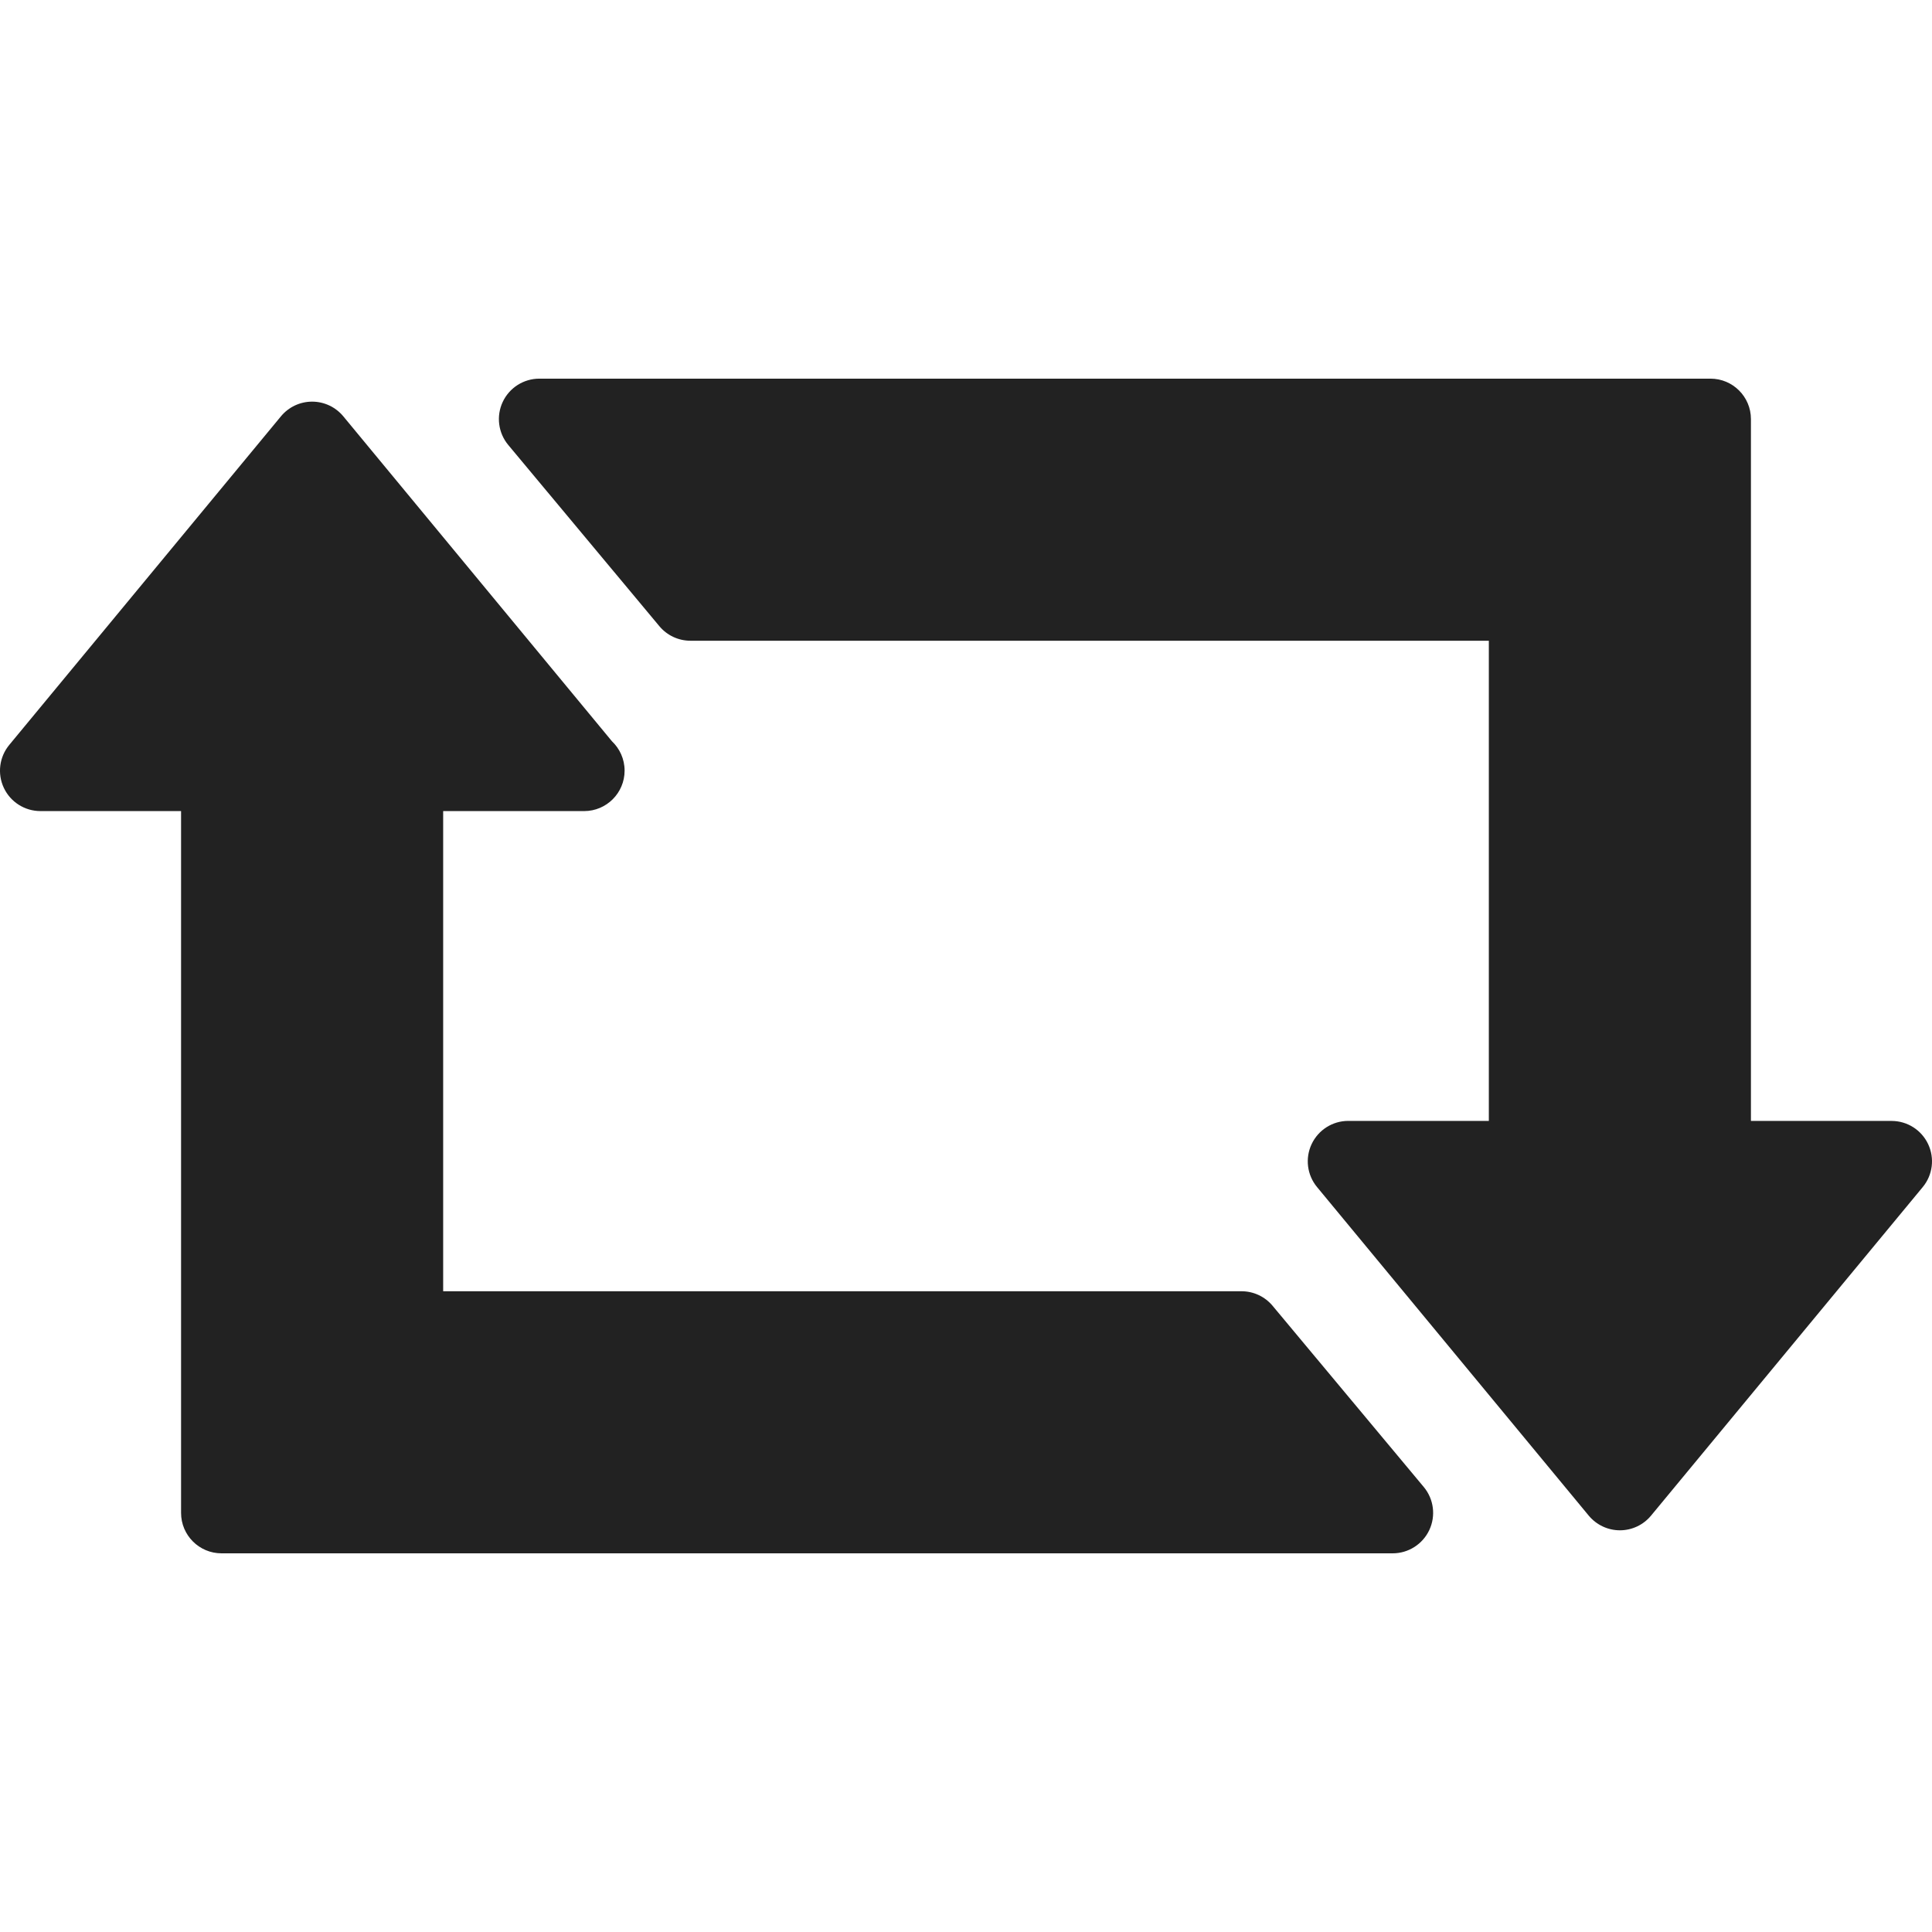
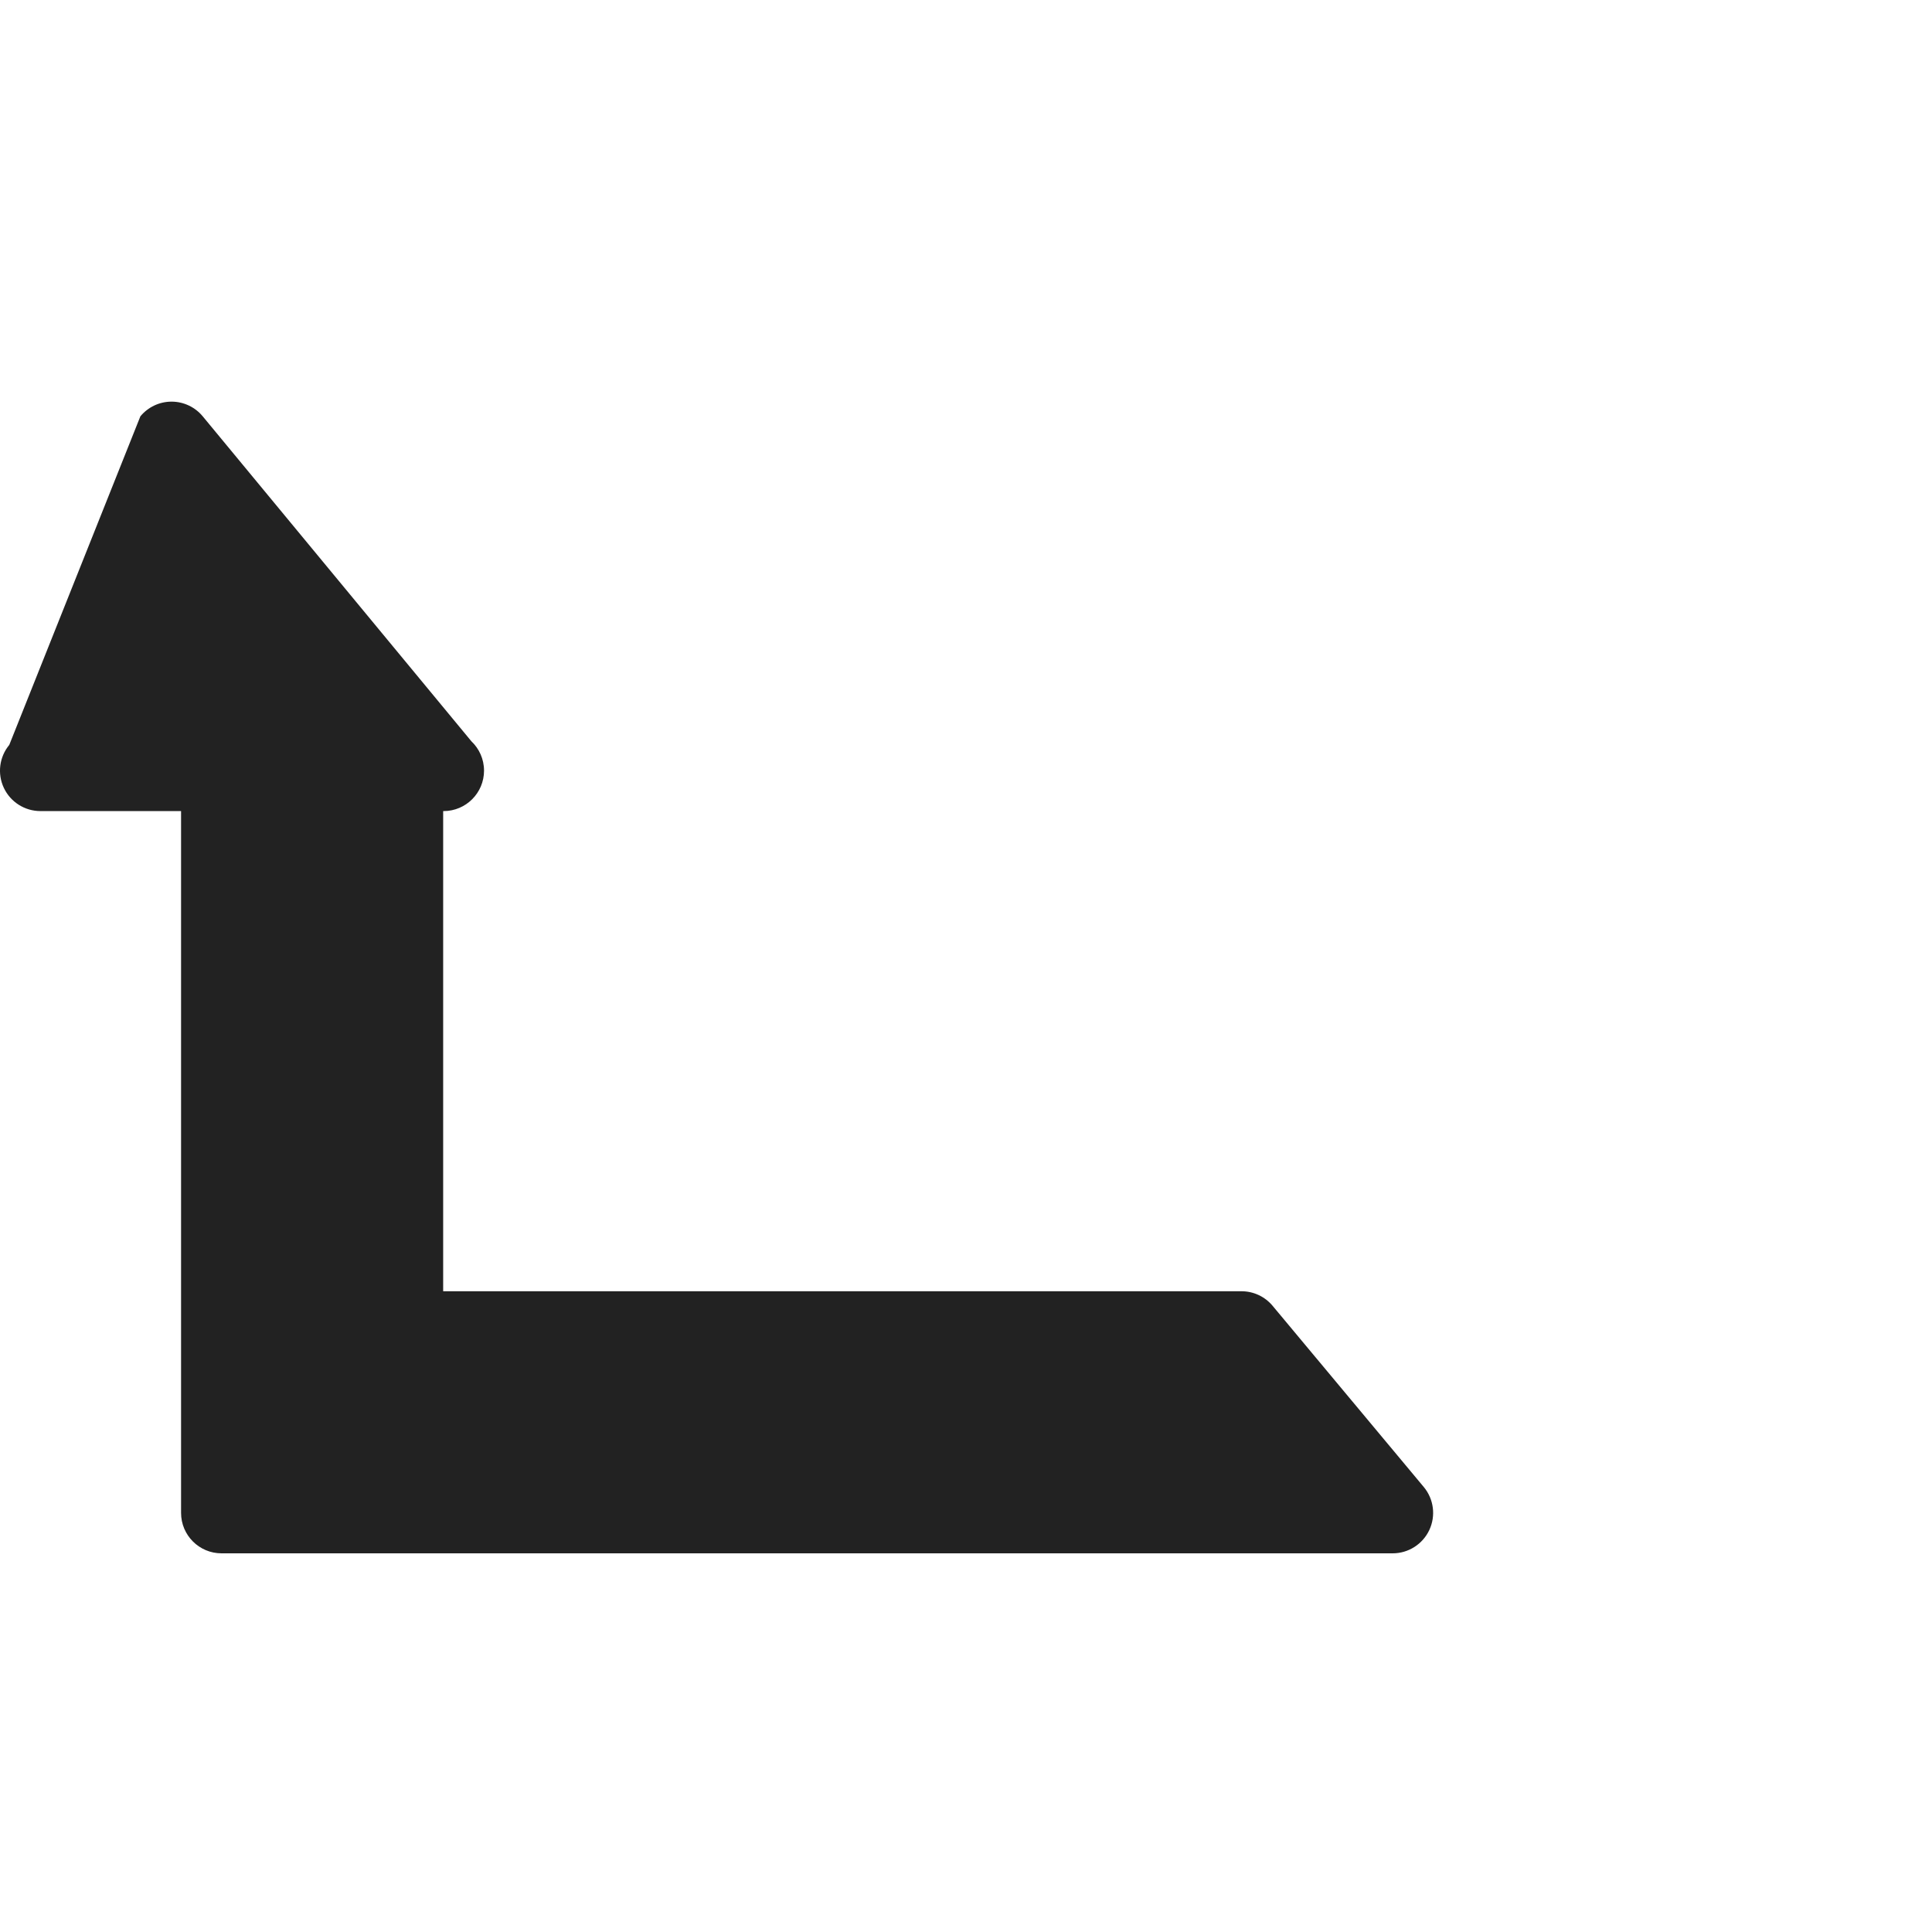
<svg xmlns="http://www.w3.org/2000/svg" version="1.1" width="512" height="512" x="0" y="0" viewBox="0 0 95.561 95.561" style="enable-background:new 0 0 512 512" xml:space="preserve" class="">
  <g>
    <g>
      <g>
-         <path d="M95.37,56.591c-0.33-0.701-1.034-1.147-1.81-1.147h-6.955V20.729c0-1.104-0.896-2-2-2H26.677    c-0.776,0-1.482,0.449-1.812,1.152c-0.329,0.703-0.222,1.533,0.275,2.129l7.474,8.963c0.38,0.456,0.943,0.719,1.536,0.719h39.491    v23.75h-6.955c-0.774,0-1.479,0.447-1.81,1.148c-0.33,0.7-0.227,1.528,0.268,2.125l13.437,16.25    c0.381,0.459,0.945,0.727,1.542,0.727c0.598,0,1.162-0.266,1.542-0.727l13.438-16.25C95.597,58.119,95.7,57.291,95.37,56.591z" fill="#222222" data-original="#000000" style="" class="" />
-         <path d="M62.945,64.587c-0.38-0.455-0.942-0.719-1.536-0.719H21.92v-23.75h6.953c0.008,0,0.014,0,0.021,0c1.104,0,2-0.896,2-2    c0-0.574-0.242-1.091-0.628-1.456l-13.286-16.07c-0.38-0.459-0.945-0.726-1.542-0.726s-1.162,0.266-1.542,0.726L0.459,36.844    C-0.035,37.441-0.14,38.27,0.19,38.97c0.33,0.701,1.035,1.148,1.811,1.148h6.955v34.713c0,1.104,0.896,2,2,2h57.929    c0.775,0,1.481-0.449,1.812-1.152c0.329-0.703,0.223-1.532-0.274-2.129L62.945,64.587z" fill="#222222" data-original="#000000" style="" class="" />
+         <path d="M62.945,64.587c-0.38-0.455-0.942-0.719-1.536-0.719H21.92v-23.75c0.008,0,0.014,0,0.021,0c1.104,0,2-0.896,2-2    c0-0.574-0.242-1.091-0.628-1.456l-13.286-16.07c-0.38-0.459-0.945-0.726-1.542-0.726s-1.162,0.266-1.542,0.726L0.459,36.844    C-0.035,37.441-0.14,38.27,0.19,38.97c0.33,0.701,1.035,1.148,1.811,1.148h6.955v34.713c0,1.104,0.896,2,2,2h57.929    c0.775,0,1.481-0.449,1.812-1.152c0.329-0.703,0.223-1.532-0.274-2.129L62.945,64.587z" fill="#222222" data-original="#000000" style="" class="" />
      </g>
    </g>
    <g>
</g>
    <g>
</g>
    <g>
</g>
    <g>
</g>
    <g>
</g>
    <g>
</g>
    <g>
</g>
    <g>
</g>
    <g>
</g>
    <g>
</g>
    <g>
</g>
    <g>
</g>
    <g>
</g>
    <g>
</g>
    <g>
</g>
  </g>
</svg>